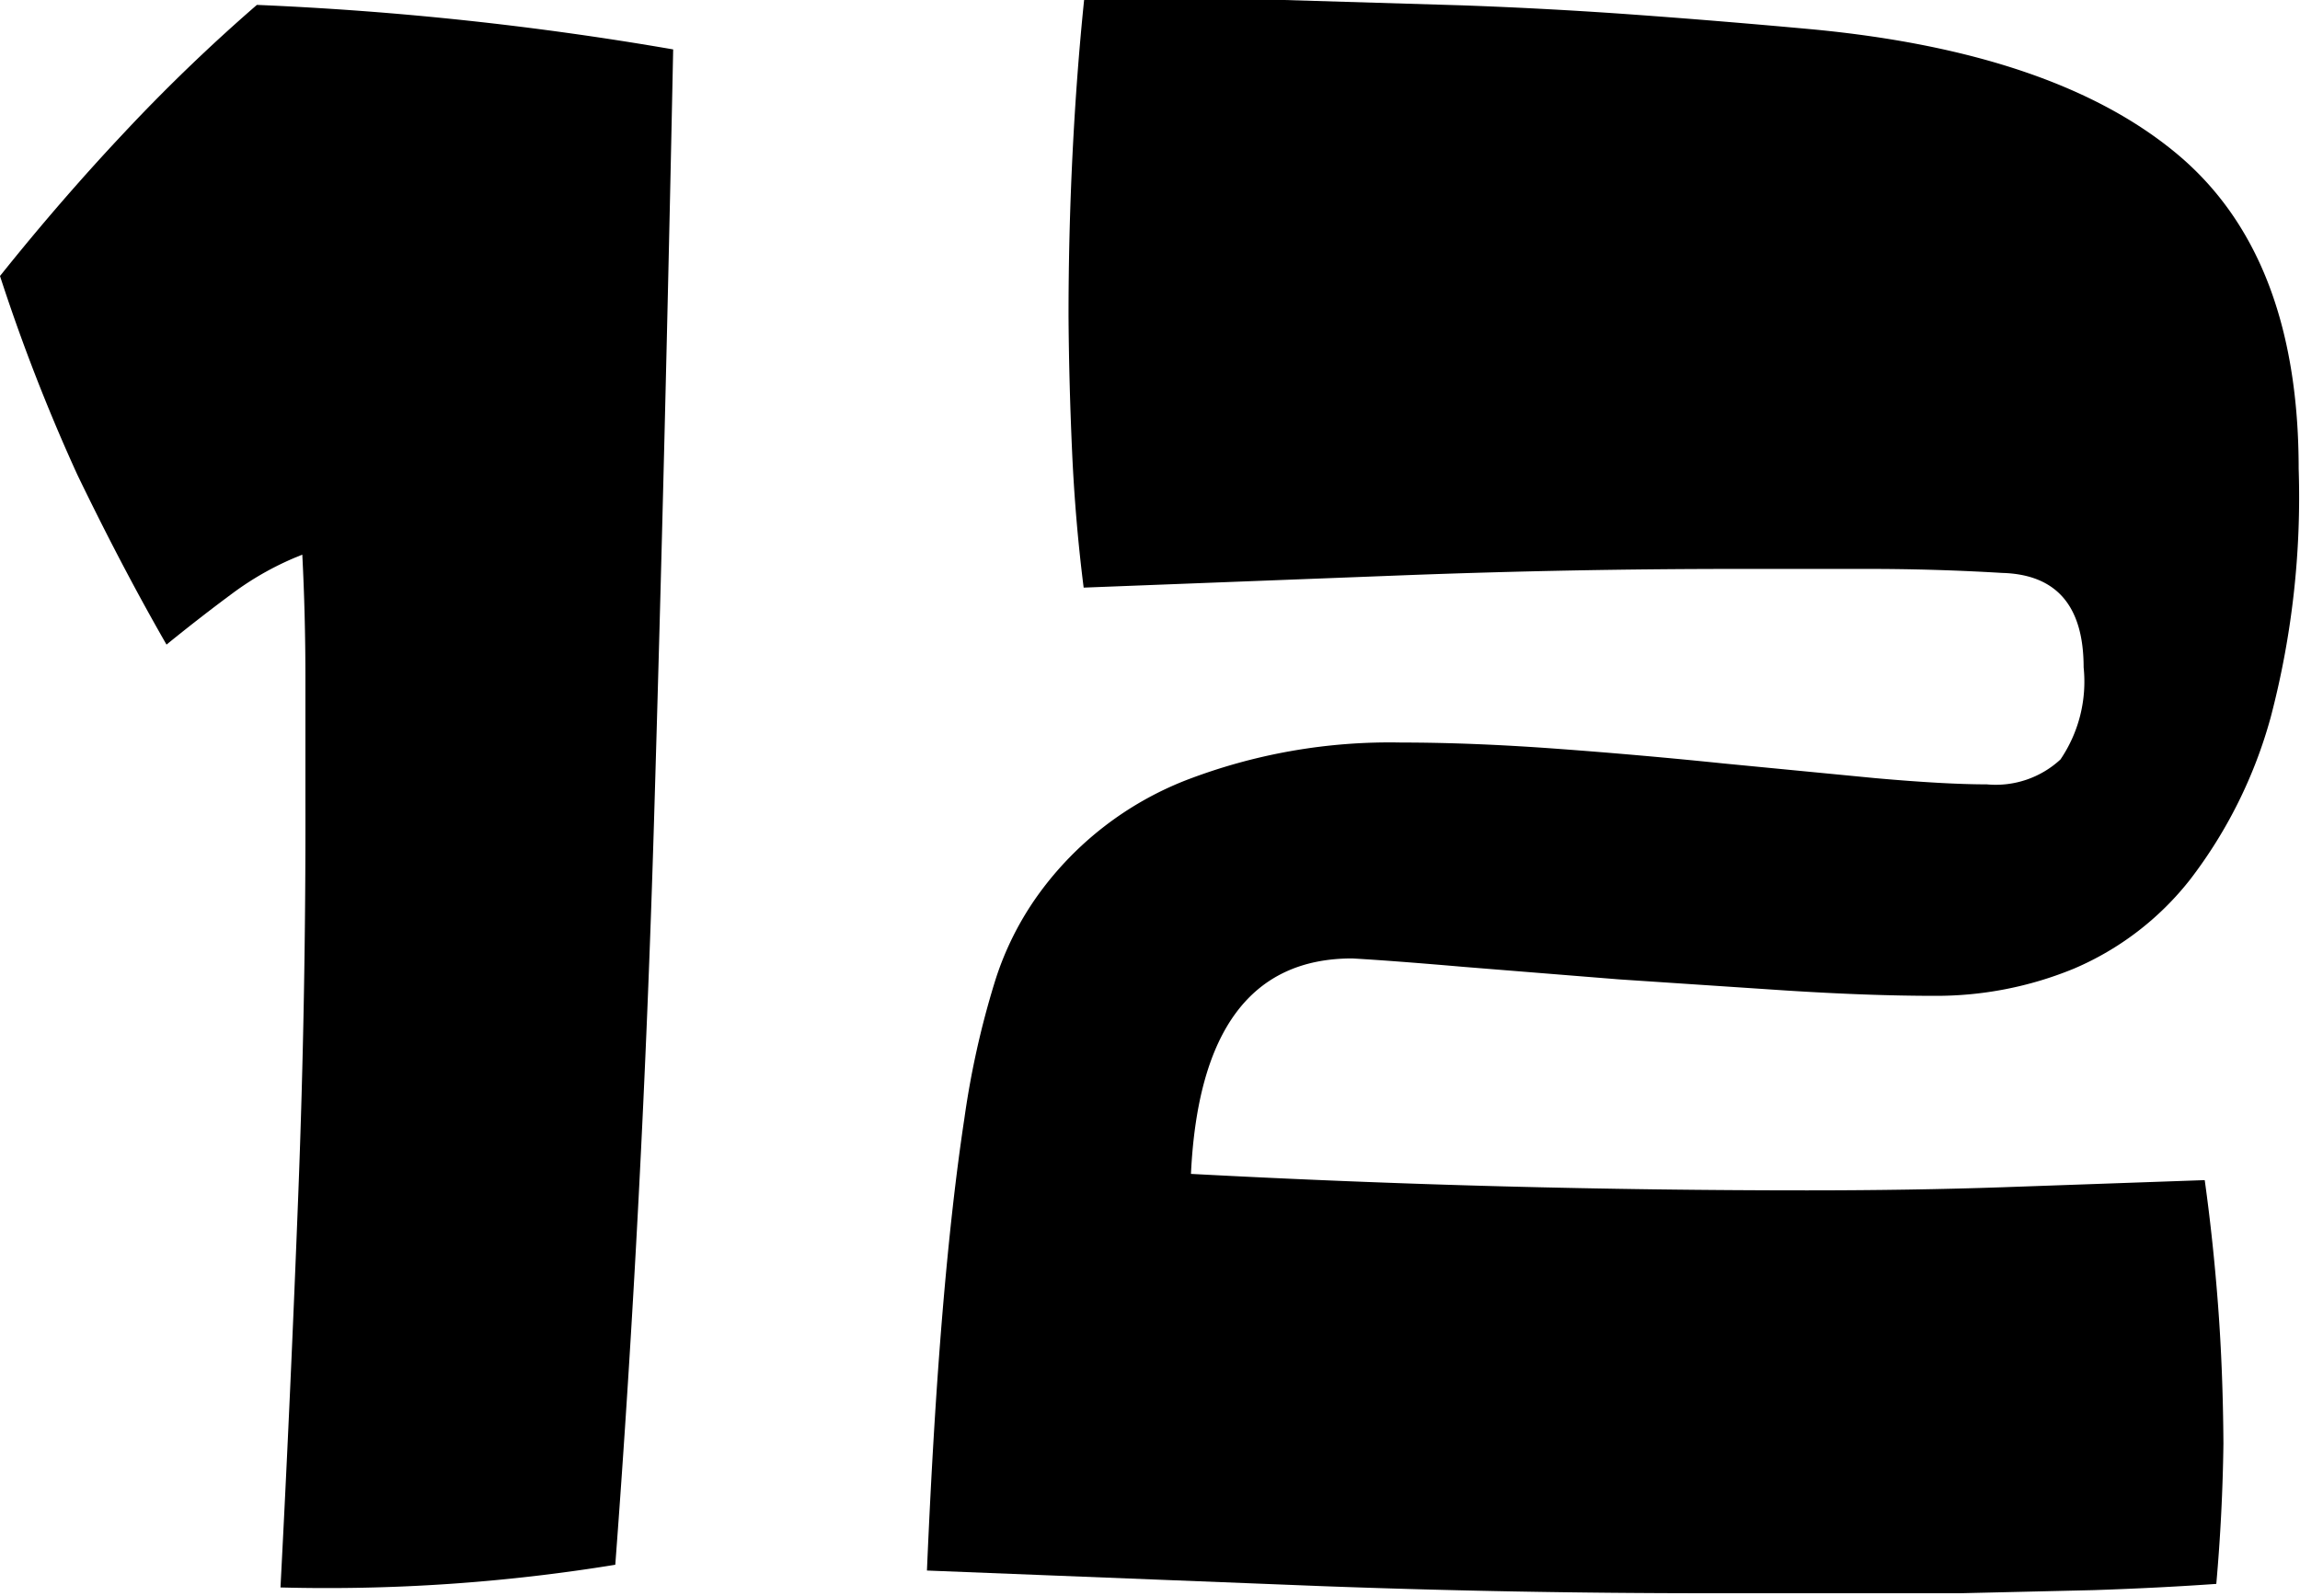
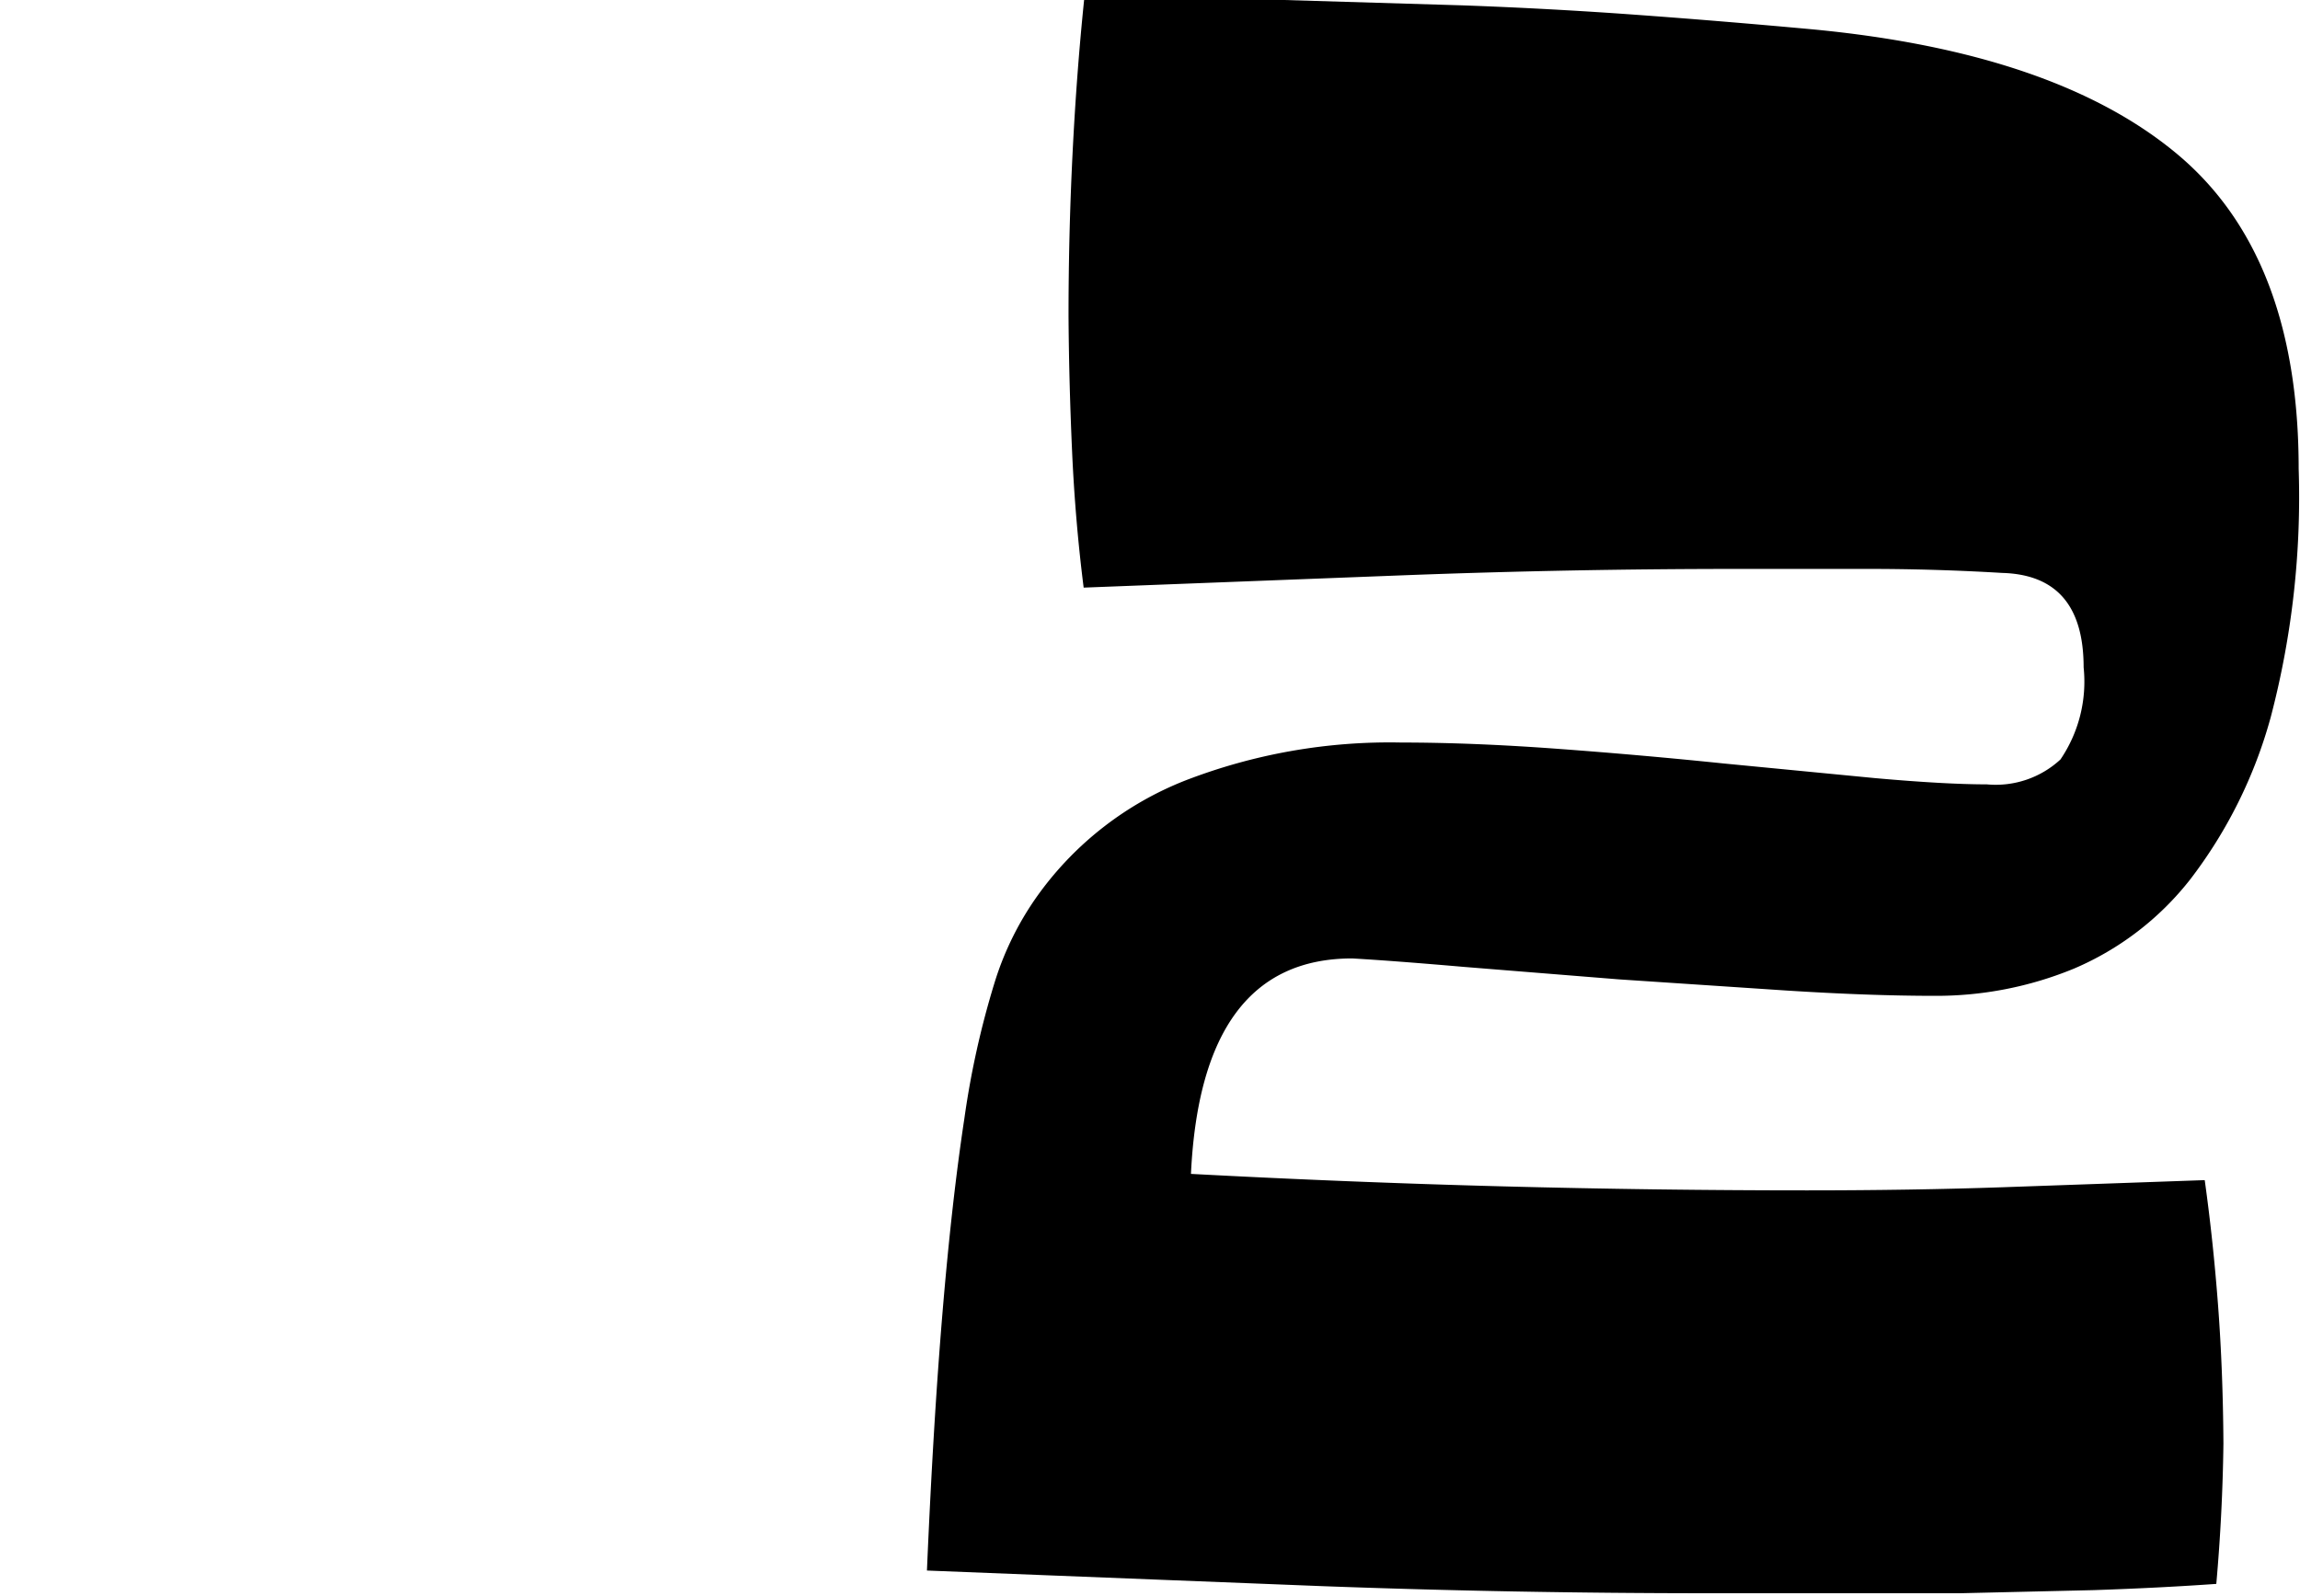
<svg xmlns="http://www.w3.org/2000/svg" viewBox="0 0 51.66 35.86">
  <title>num-12</title>
  <g id="Layer_2" data-name="Layer 2">
    <g id="clock_screen" data-name="clock screen">
      <path d="M49.78,35.58q-1.27.09-2.75.14l-3,.07-3,0-2.63,0q-4.42,0-8.72-.16l-8.86-.35q.14-3.29.35-5.8t.49-4.35a19.61,19.61,0,0,1,.68-3.06,6.82,6.82,0,0,1,1-2,7.42,7.42,0,0,1,3.29-2.54,12.73,12.73,0,0,1,4.84-.85q1.6,0,3.5.14t3.74.33l3.41.33q1.57.14,2.51.14a2.14,2.14,0,0,0,1.65-.56,3.11,3.11,0,0,0,.52-2.07q0-2.07-1.83-2.12-1.5-.09-3-.09H39q-3.67,0-7.4.14l-7.26.28q-.19-1.5-.26-3.06T24,7.1q0-1.83.09-3.64T24.35,0q2.4,0,4.49,0l4,.12q1.95.07,3.88.21t4,.33q5.45.52,8.18,2.8t2.73,7.07A19.45,19.45,0,0,1,51,16.12a10.57,10.57,0,0,1-1.81,3.64,6.6,6.6,0,0,1-2.61,2,8.11,8.11,0,0,1-3.13.61q-1.46,0-3.34-.12L36.36,22l-3.48-.28q-1.62-.14-2.51-.19-3.39,0-3.62,4.84,3.57.19,7,.28t6.84.09q2.35,0,4.39-.07l4.54-.16q.19,1.36.3,2.82t.12,3.1Q49.92,34,49.78,35.58Z" />
-       <path d="M6.3,35.66q.23-4.42.4-8.84T6.86,18q0-1.36,0-2.77t-.07-2.77a6.74,6.74,0,0,0-1.57.87q-.73.54-1.48,1.15-1-1.74-2-3.81A41.9,41.9,0,0,1,0,6.2Q1.36,4.5,2.77,3a39.82,39.82,0,0,1,3-2.89,72.74,72.74,0,0,1,9.35,1C15,7,14.86,12.75,14.69,18.44s-.46,11.26-.87,16.71A40.19,40.19,0,0,1,6.3,35.66Z" />
    </g>
  </g>
</svg>